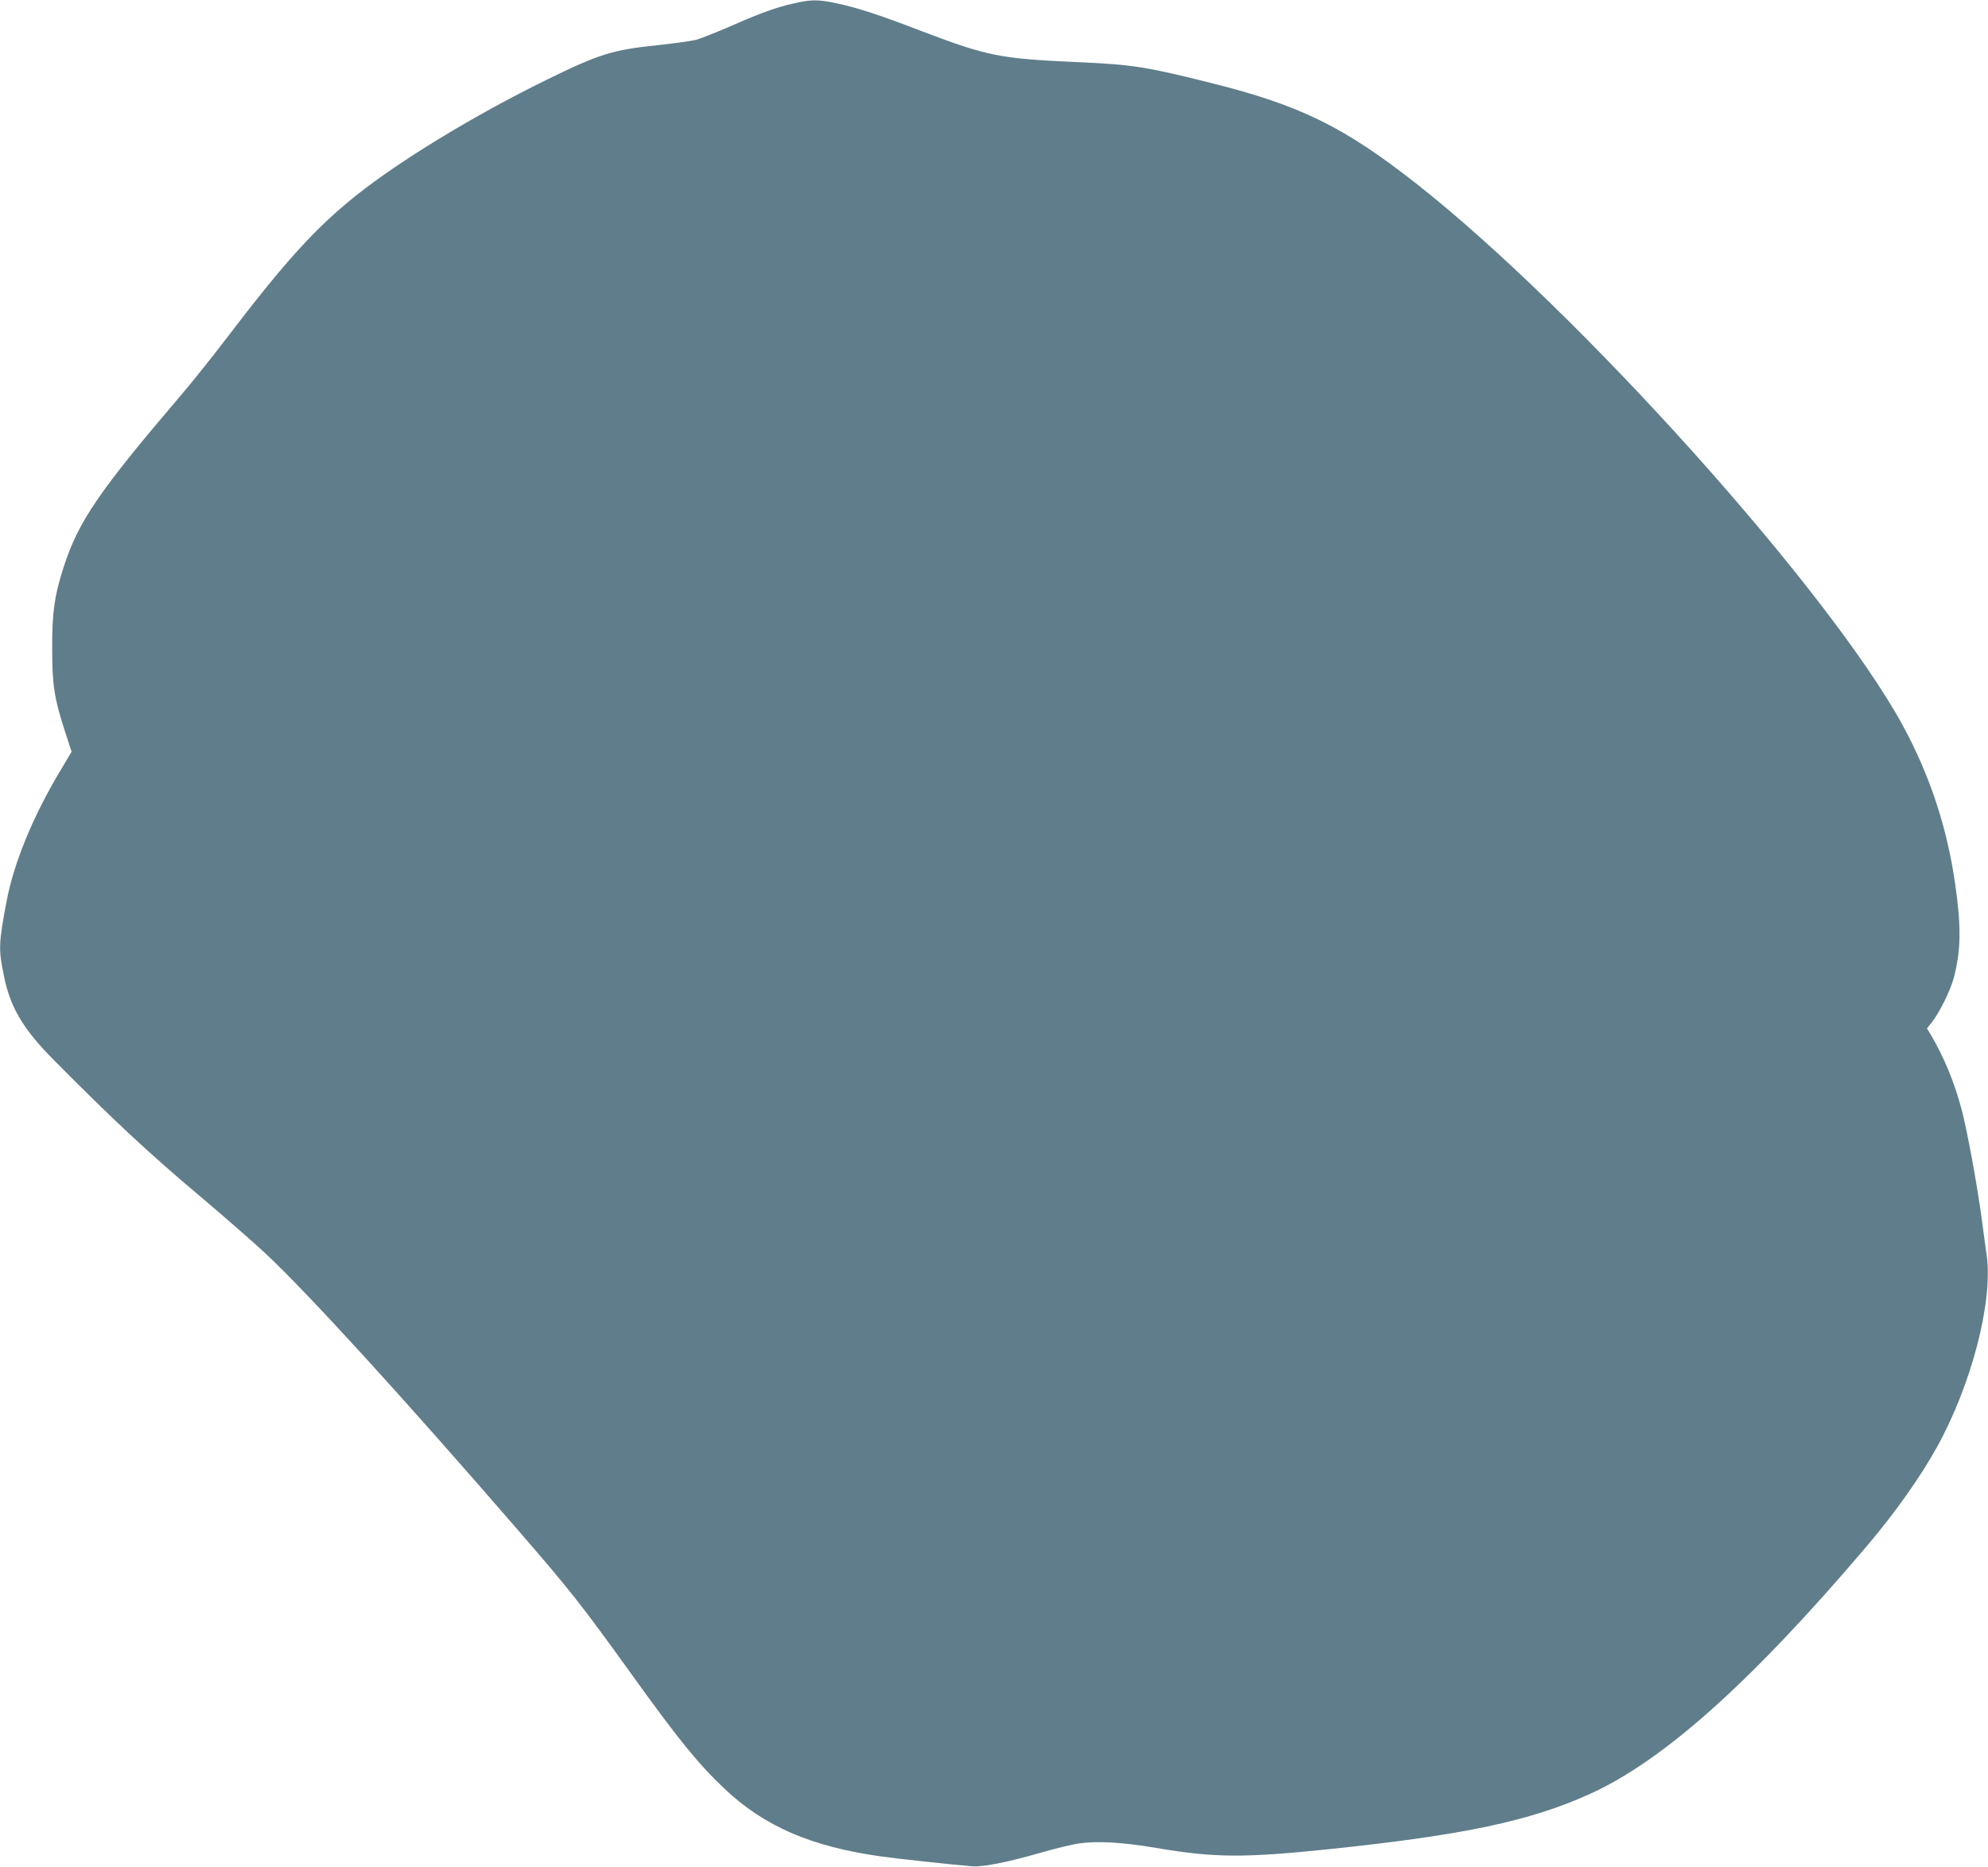
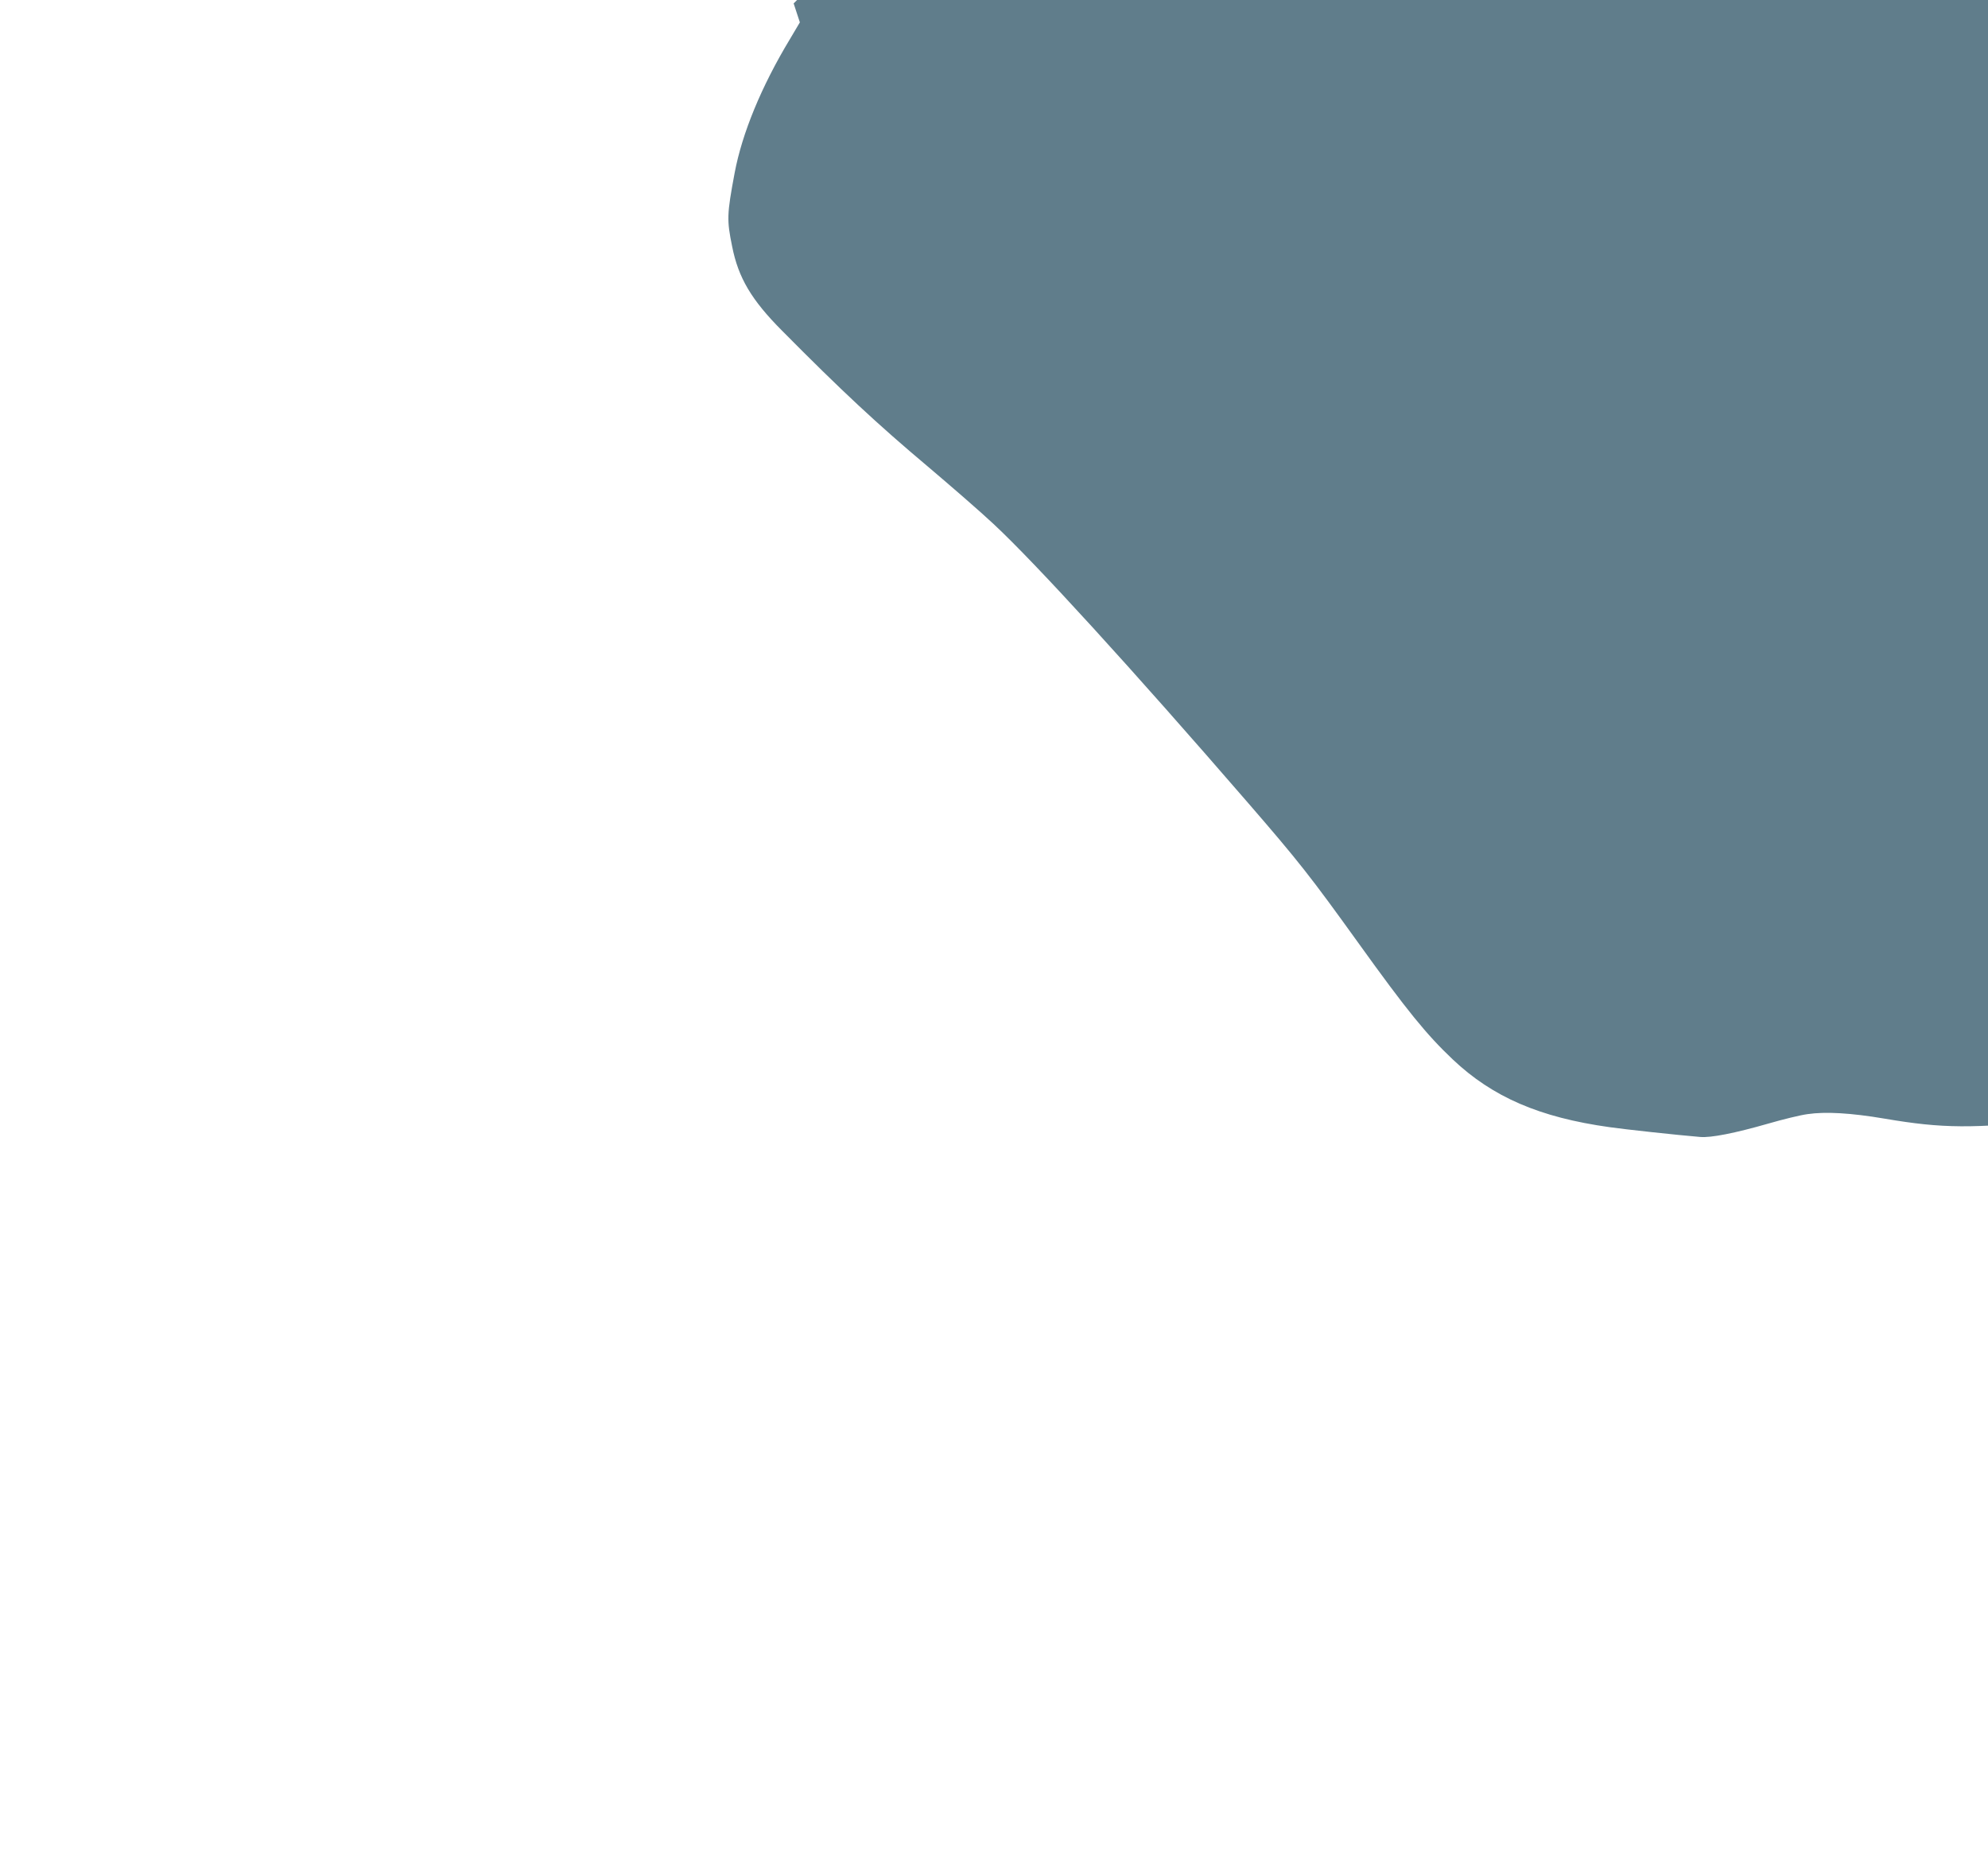
<svg xmlns="http://www.w3.org/2000/svg" version="1.0" width="1280pt" height="1202pt" viewBox="0 0 1280 1202" preserveAspectRatio="xMidYMid meet">
  <g transform="translate(0,1202) scale(0.1,-0.1)" fill="#607d8b" stroke="none">
-     <path d="M5110 11998 c-111 -25 -209 -60 -407 -147 -90 -39 -189 -78 -220 -87 -32 -8 -144 -24 -250 -35 -289 -30 -374 -56 -718 -225 -457 -224 -939 -517 -1220 -741 -263 -210 -457 -423 -838 -923 -86 -113 -217 -277 -292 -365 -528 -619 -659 -811 -753 -1100 -61 -187 -77 -298 -76 -530 0 -238 13 -321 85 -543 l40 -122 -64 -108 c-183 -303 -308 -606 -356 -862 -50 -267 -51 -302 -16 -473 40 -202 124 -344 321 -542 381 -385 614 -602 940 -876 150 -127 340 -292 421 -368 271 -252 894 -935 1639 -1796 328 -379 401 -472 709 -900 316 -440 441 -593 610 -753 256 -242 558 -373 1010 -436 97 -14 438 -51 583 -63 69 -6 222 24 438 86 93 27 207 55 253 61 115 17 278 8 496 -29 376 -64 564 -65 1121 -7 859 90 1283 180 1665 352 475 213 1042 720 1785 1594 186 219 348 448 457 645 222 403 359 933 319 1229 -7 45 -21 153 -33 241 -29 218 -93 566 -130 705 -46 173 -114 337 -200 482 l-22 36 32 40 c51 66 118 202 141 287 46 176 48 326 9 600 -52 367 -165 707 -340 1028 -480 875 -2086 2663 -3129 3484 -466 366 -748 505 -1320 648 -423 106 -507 119 -861 135 -501 22 -579 38 -1001 198 -280 108 -420 153 -553 181 -118 25 -162 25 -275 -1z" />
+     <path d="M5110 11998 l40 -122 -64 -108 c-183 -303 -308 -606 -356 -862 -50 -267 -51 -302 -16 -473 40 -202 124 -344 321 -542 381 -385 614 -602 940 -876 150 -127 340 -292 421 -368 271 -252 894 -935 1639 -1796 328 -379 401 -472 709 -900 316 -440 441 -593 610 -753 256 -242 558 -373 1010 -436 97 -14 438 -51 583 -63 69 -6 222 24 438 86 93 27 207 55 253 61 115 17 278 8 496 -29 376 -64 564 -65 1121 -7 859 90 1283 180 1665 352 475 213 1042 720 1785 1594 186 219 348 448 457 645 222 403 359 933 319 1229 -7 45 -21 153 -33 241 -29 218 -93 566 -130 705 -46 173 -114 337 -200 482 l-22 36 32 40 c51 66 118 202 141 287 46 176 48 326 9 600 -52 367 -165 707 -340 1028 -480 875 -2086 2663 -3129 3484 -466 366 -748 505 -1320 648 -423 106 -507 119 -861 135 -501 22 -579 38 -1001 198 -280 108 -420 153 -553 181 -118 25 -162 25 -275 -1z" />
  </g>
</svg>